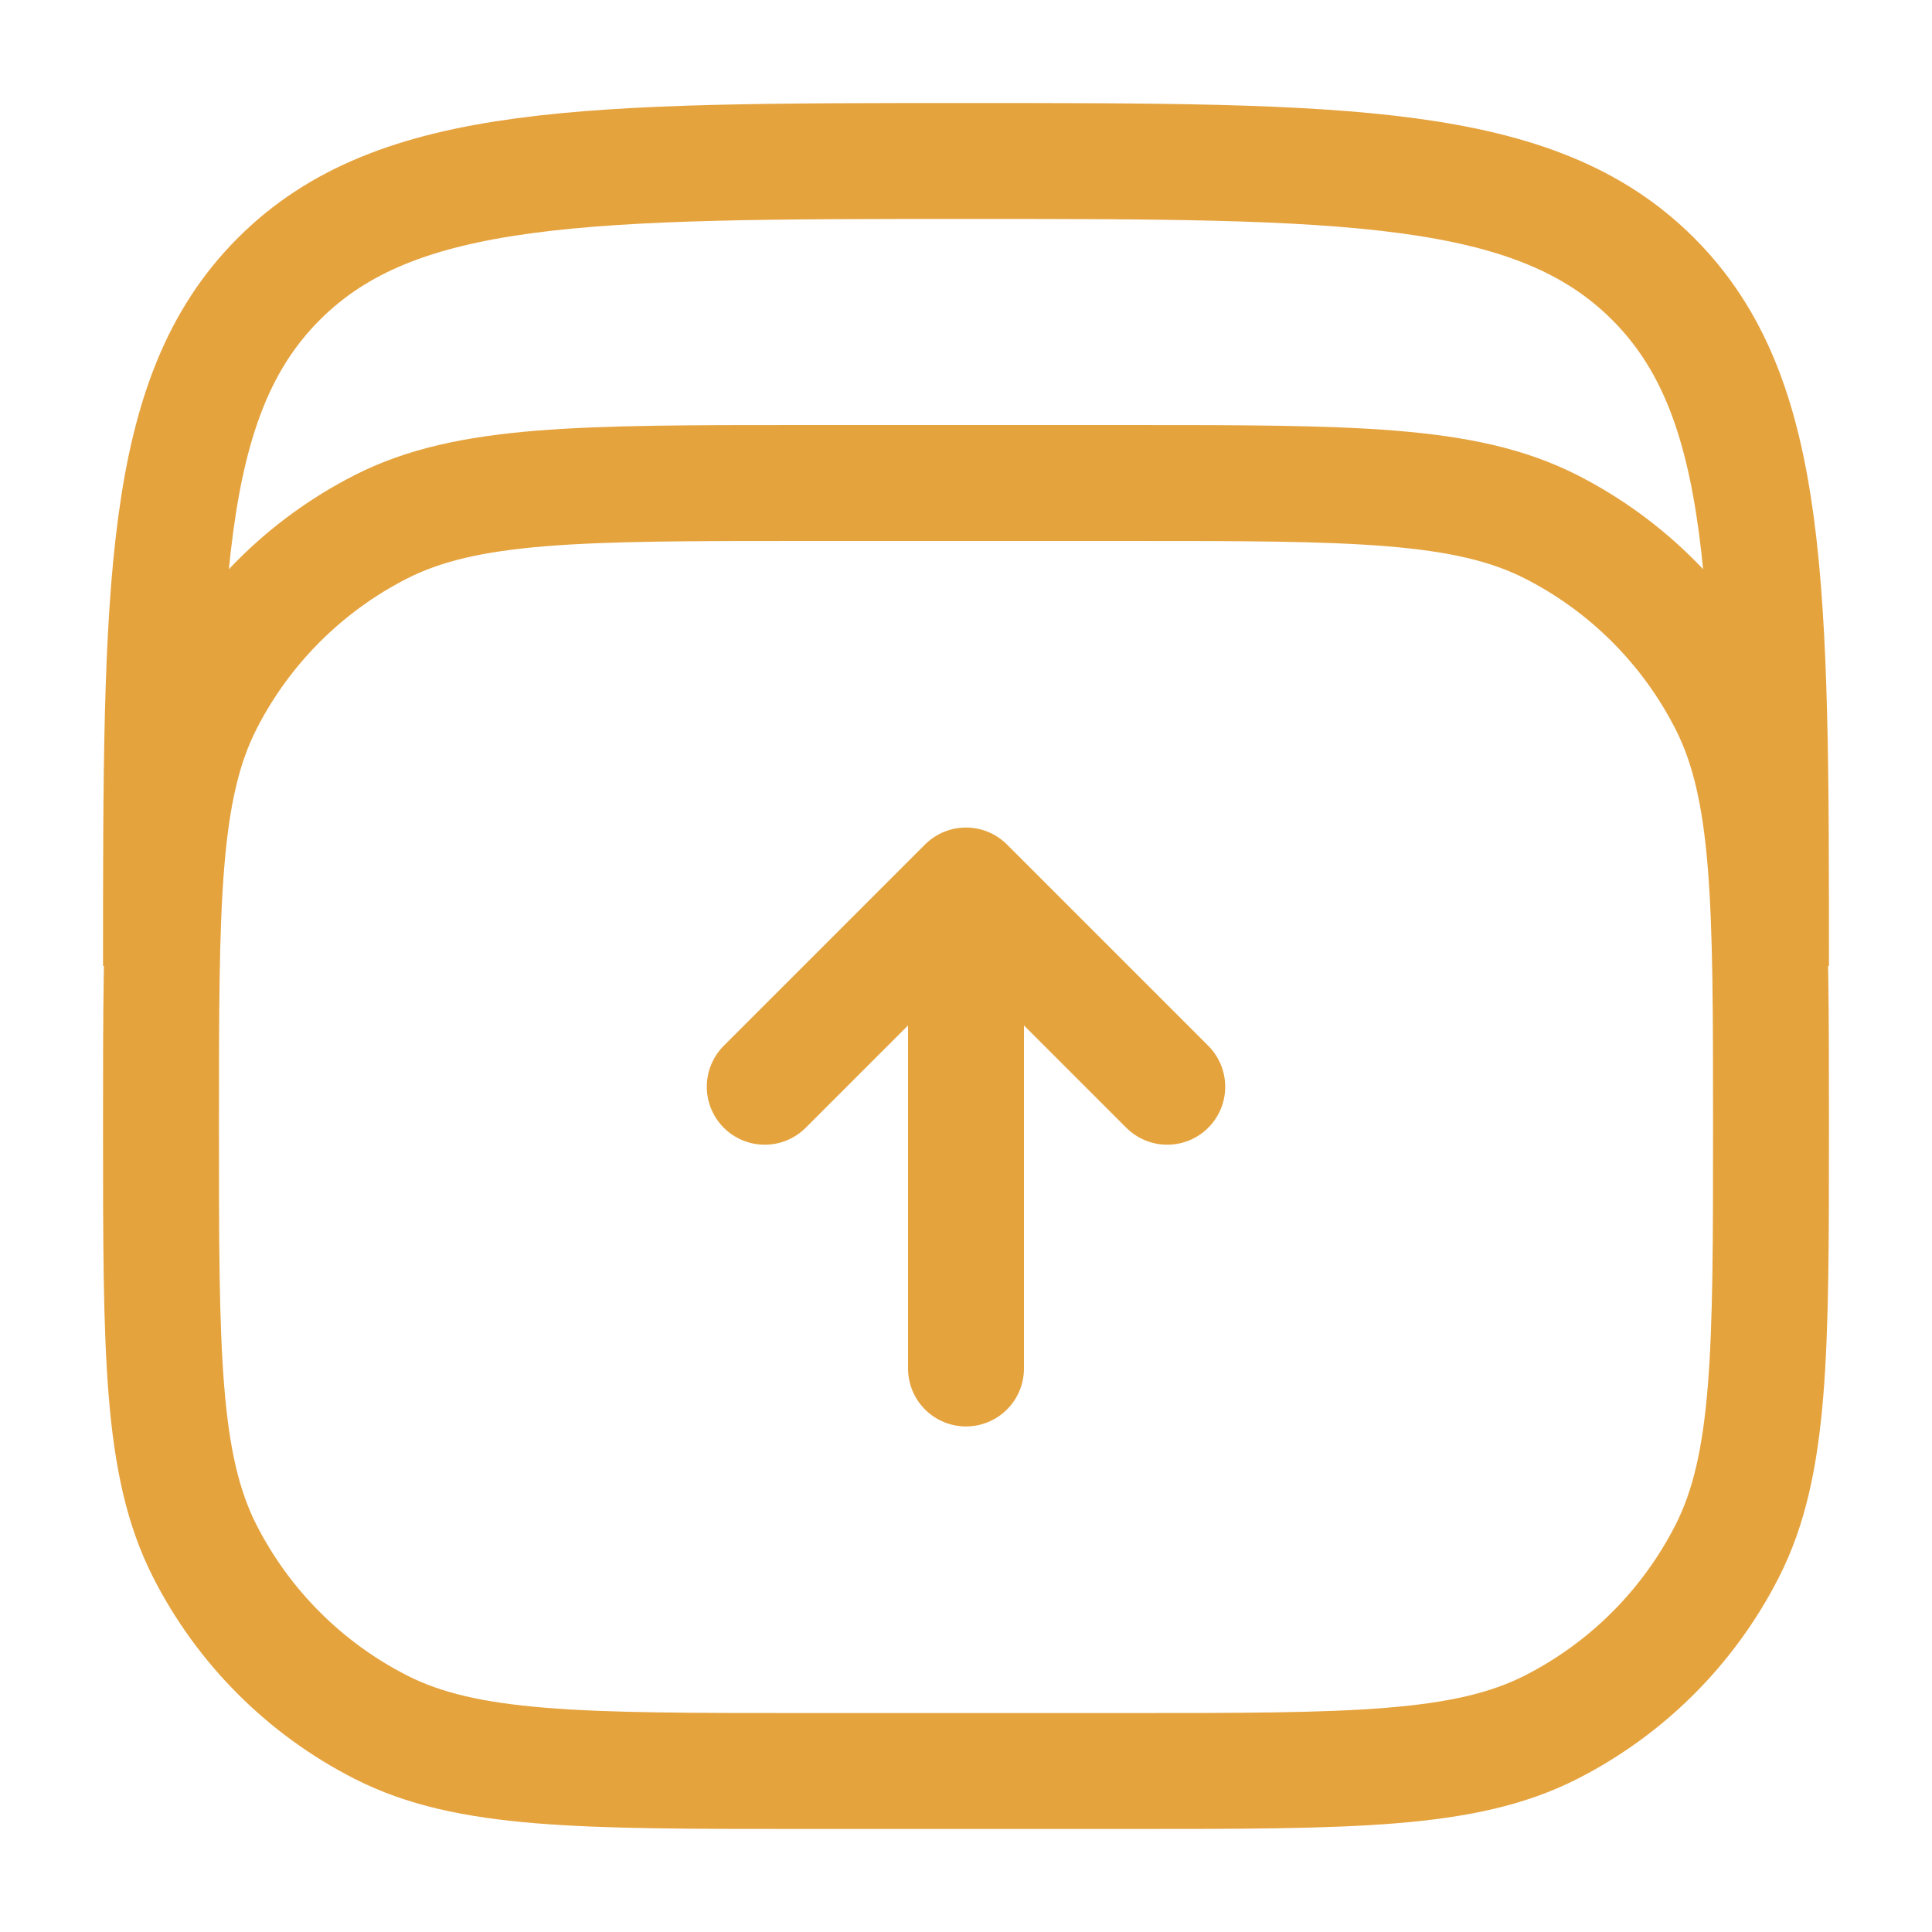
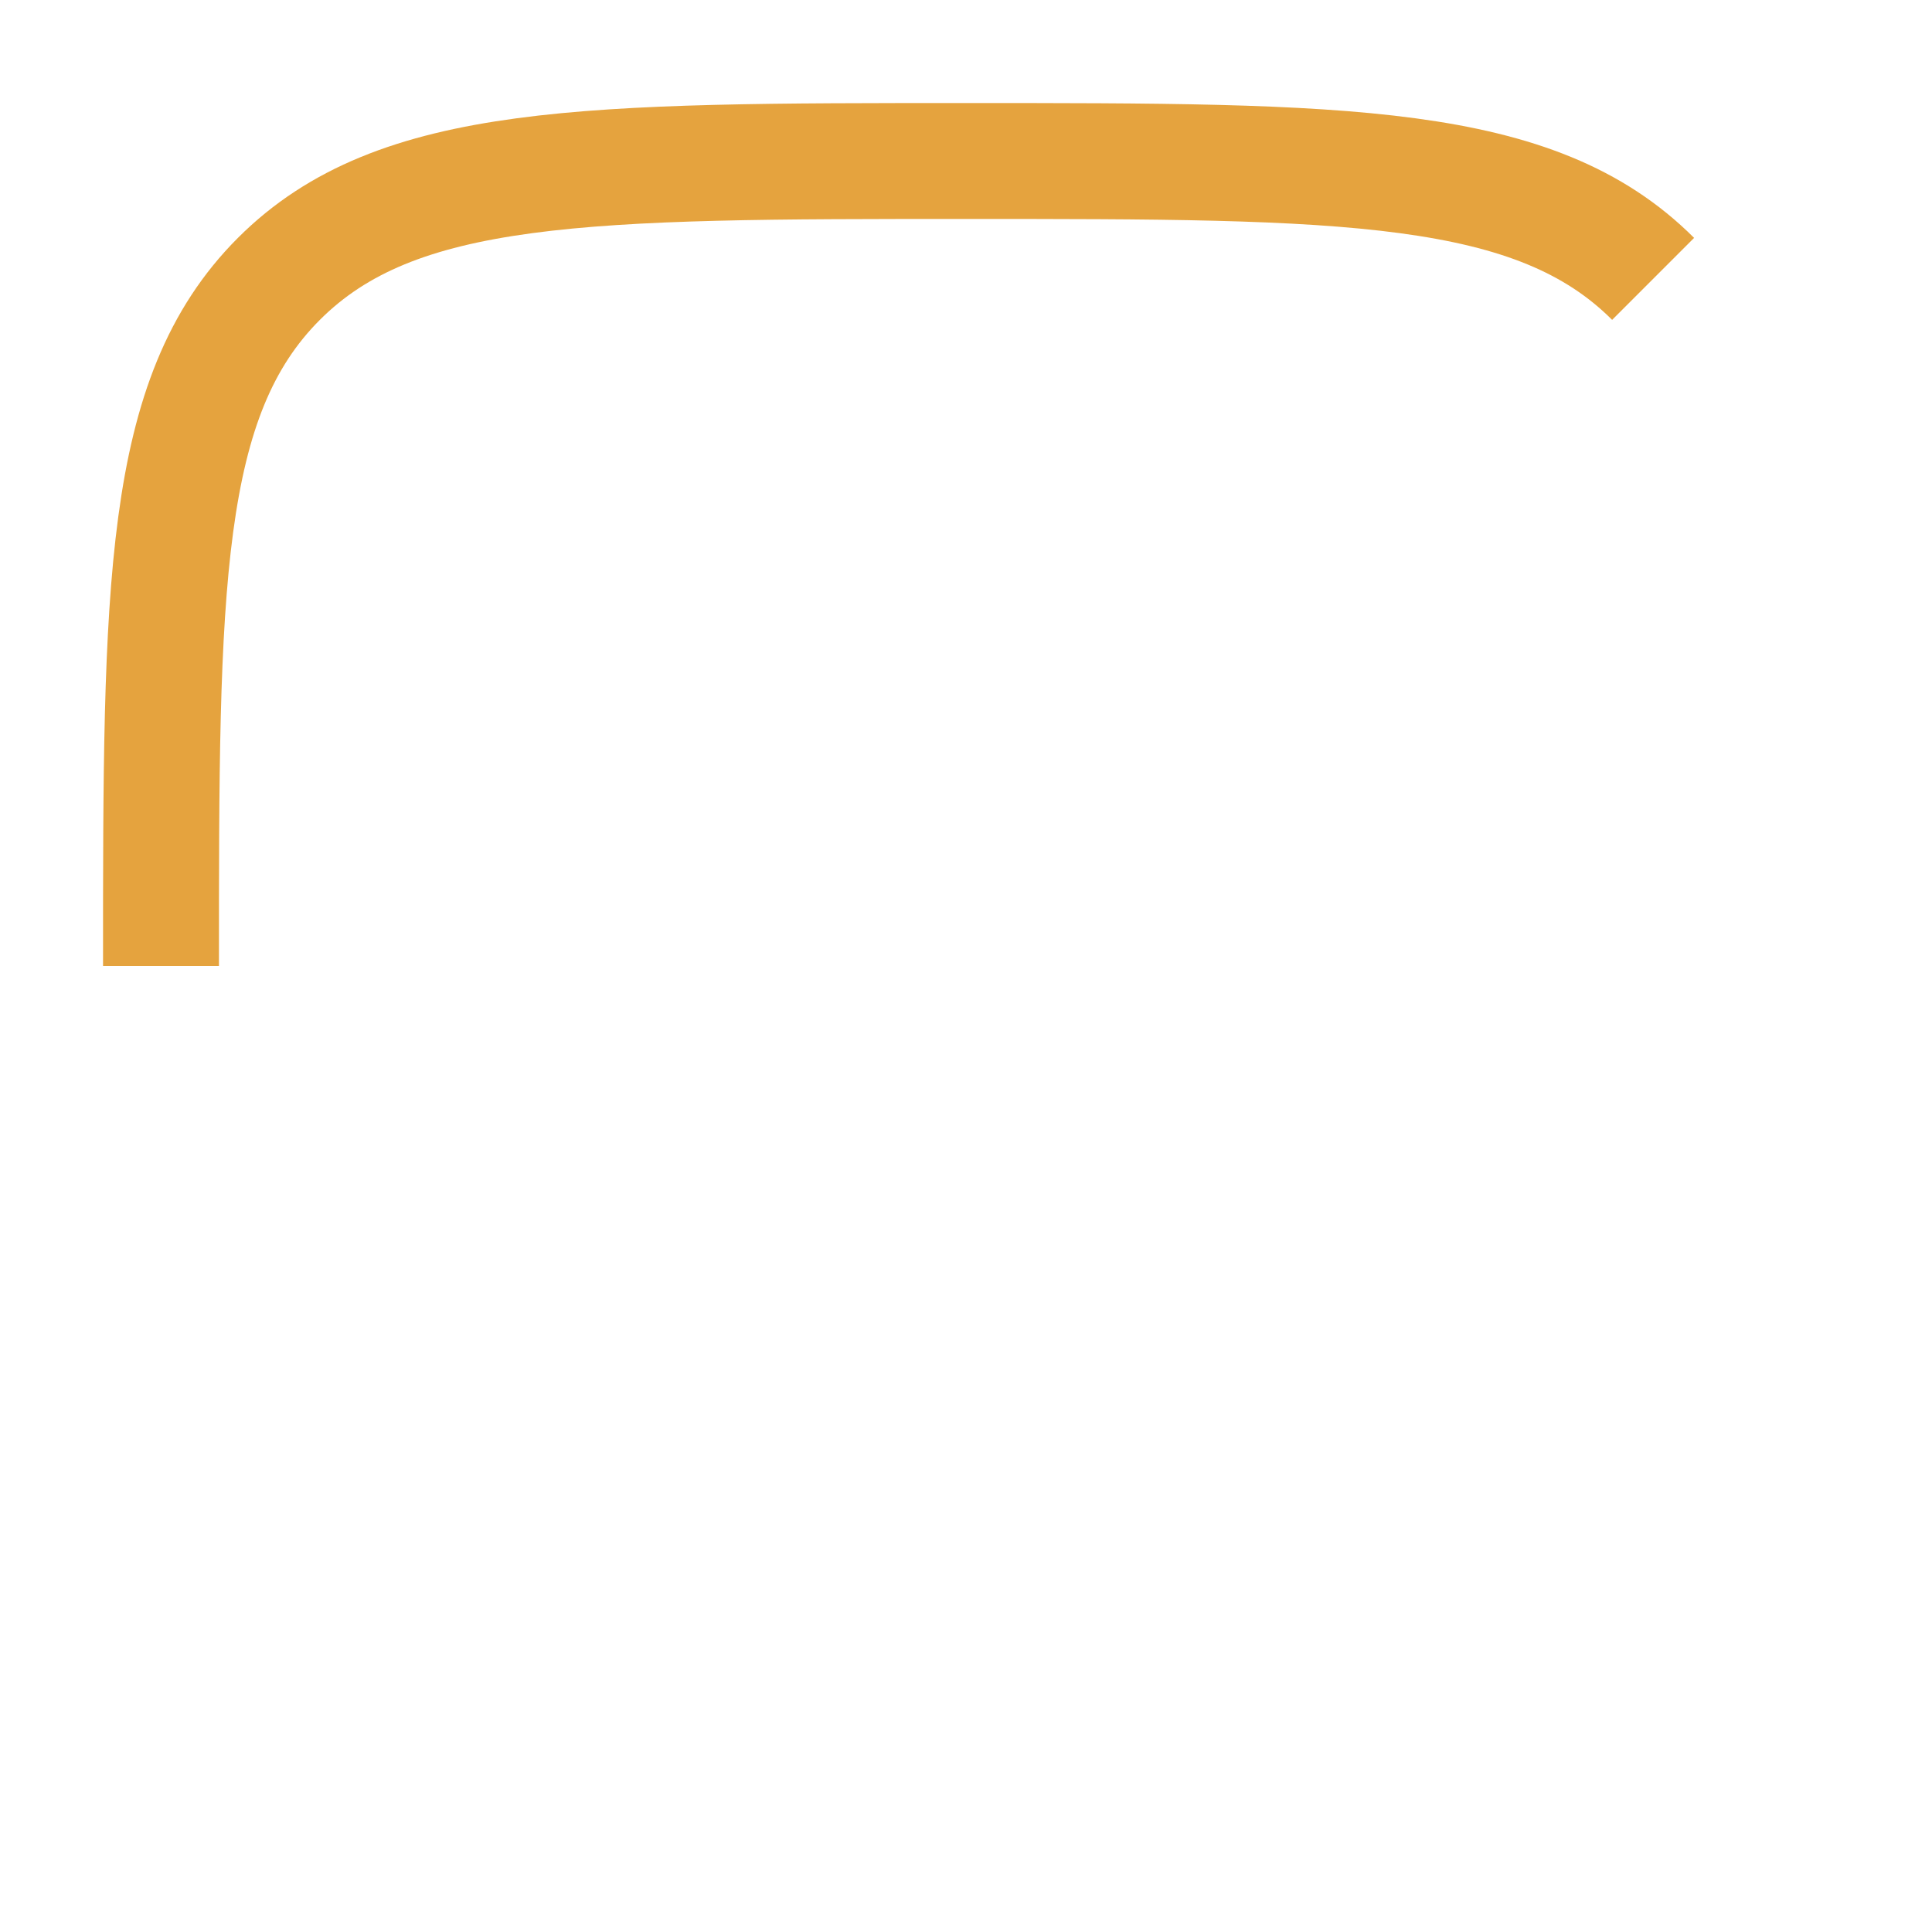
<svg xmlns="http://www.w3.org/2000/svg" width="100" height="100" viewBox="0 0 100 100" fill="none">
-   <path d="M8.333 50C8.333 30.358 8.333 20.537 14.435 14.435C20.537 8.333 30.358 8.333 50 8.333C69.642 8.333 79.463 8.333 85.565 14.435C91.667 20.537 91.667 30.358 91.667 50" stroke="#E5A33E" stroke-width="6" />
-   <path d="M8.333 58.333C8.333 46.665 8.333 40.832 10.604 36.375C12.601 32.455 15.789 29.268 19.709 27.271C24.165 25 29.999 25 41.667 25H58.333C70.001 25 75.835 25 80.292 27.271C84.212 29.268 87.399 32.455 89.396 36.375C91.667 40.832 91.667 46.665 91.667 58.333C91.667 70.001 91.667 75.835 89.396 80.292C87.399 84.212 84.212 87.399 80.292 89.396C75.835 91.667 70.001 91.667 58.333 91.667H41.667C29.999 91.667 24.165 91.667 19.709 89.396C15.789 87.399 12.601 84.212 10.604 80.292C8.333 75.835 8.333 70.001 8.333 58.333Z" stroke="#E5A33E" stroke-width="6" />
-   <path d="M50 70.833V45.833M50 45.833L60.417 56.25M50 45.833L39.583 56.25" stroke="#E5A33E" stroke-width="6" stroke-linecap="round" stroke-linejoin="round" />
+   <path d="M8.333 50C8.333 30.358 8.333 20.537 14.435 14.435C20.537 8.333 30.358 8.333 50 8.333C69.642 8.333 79.463 8.333 85.565 14.435" stroke="#E5A33E" stroke-width="6" />
</svg>